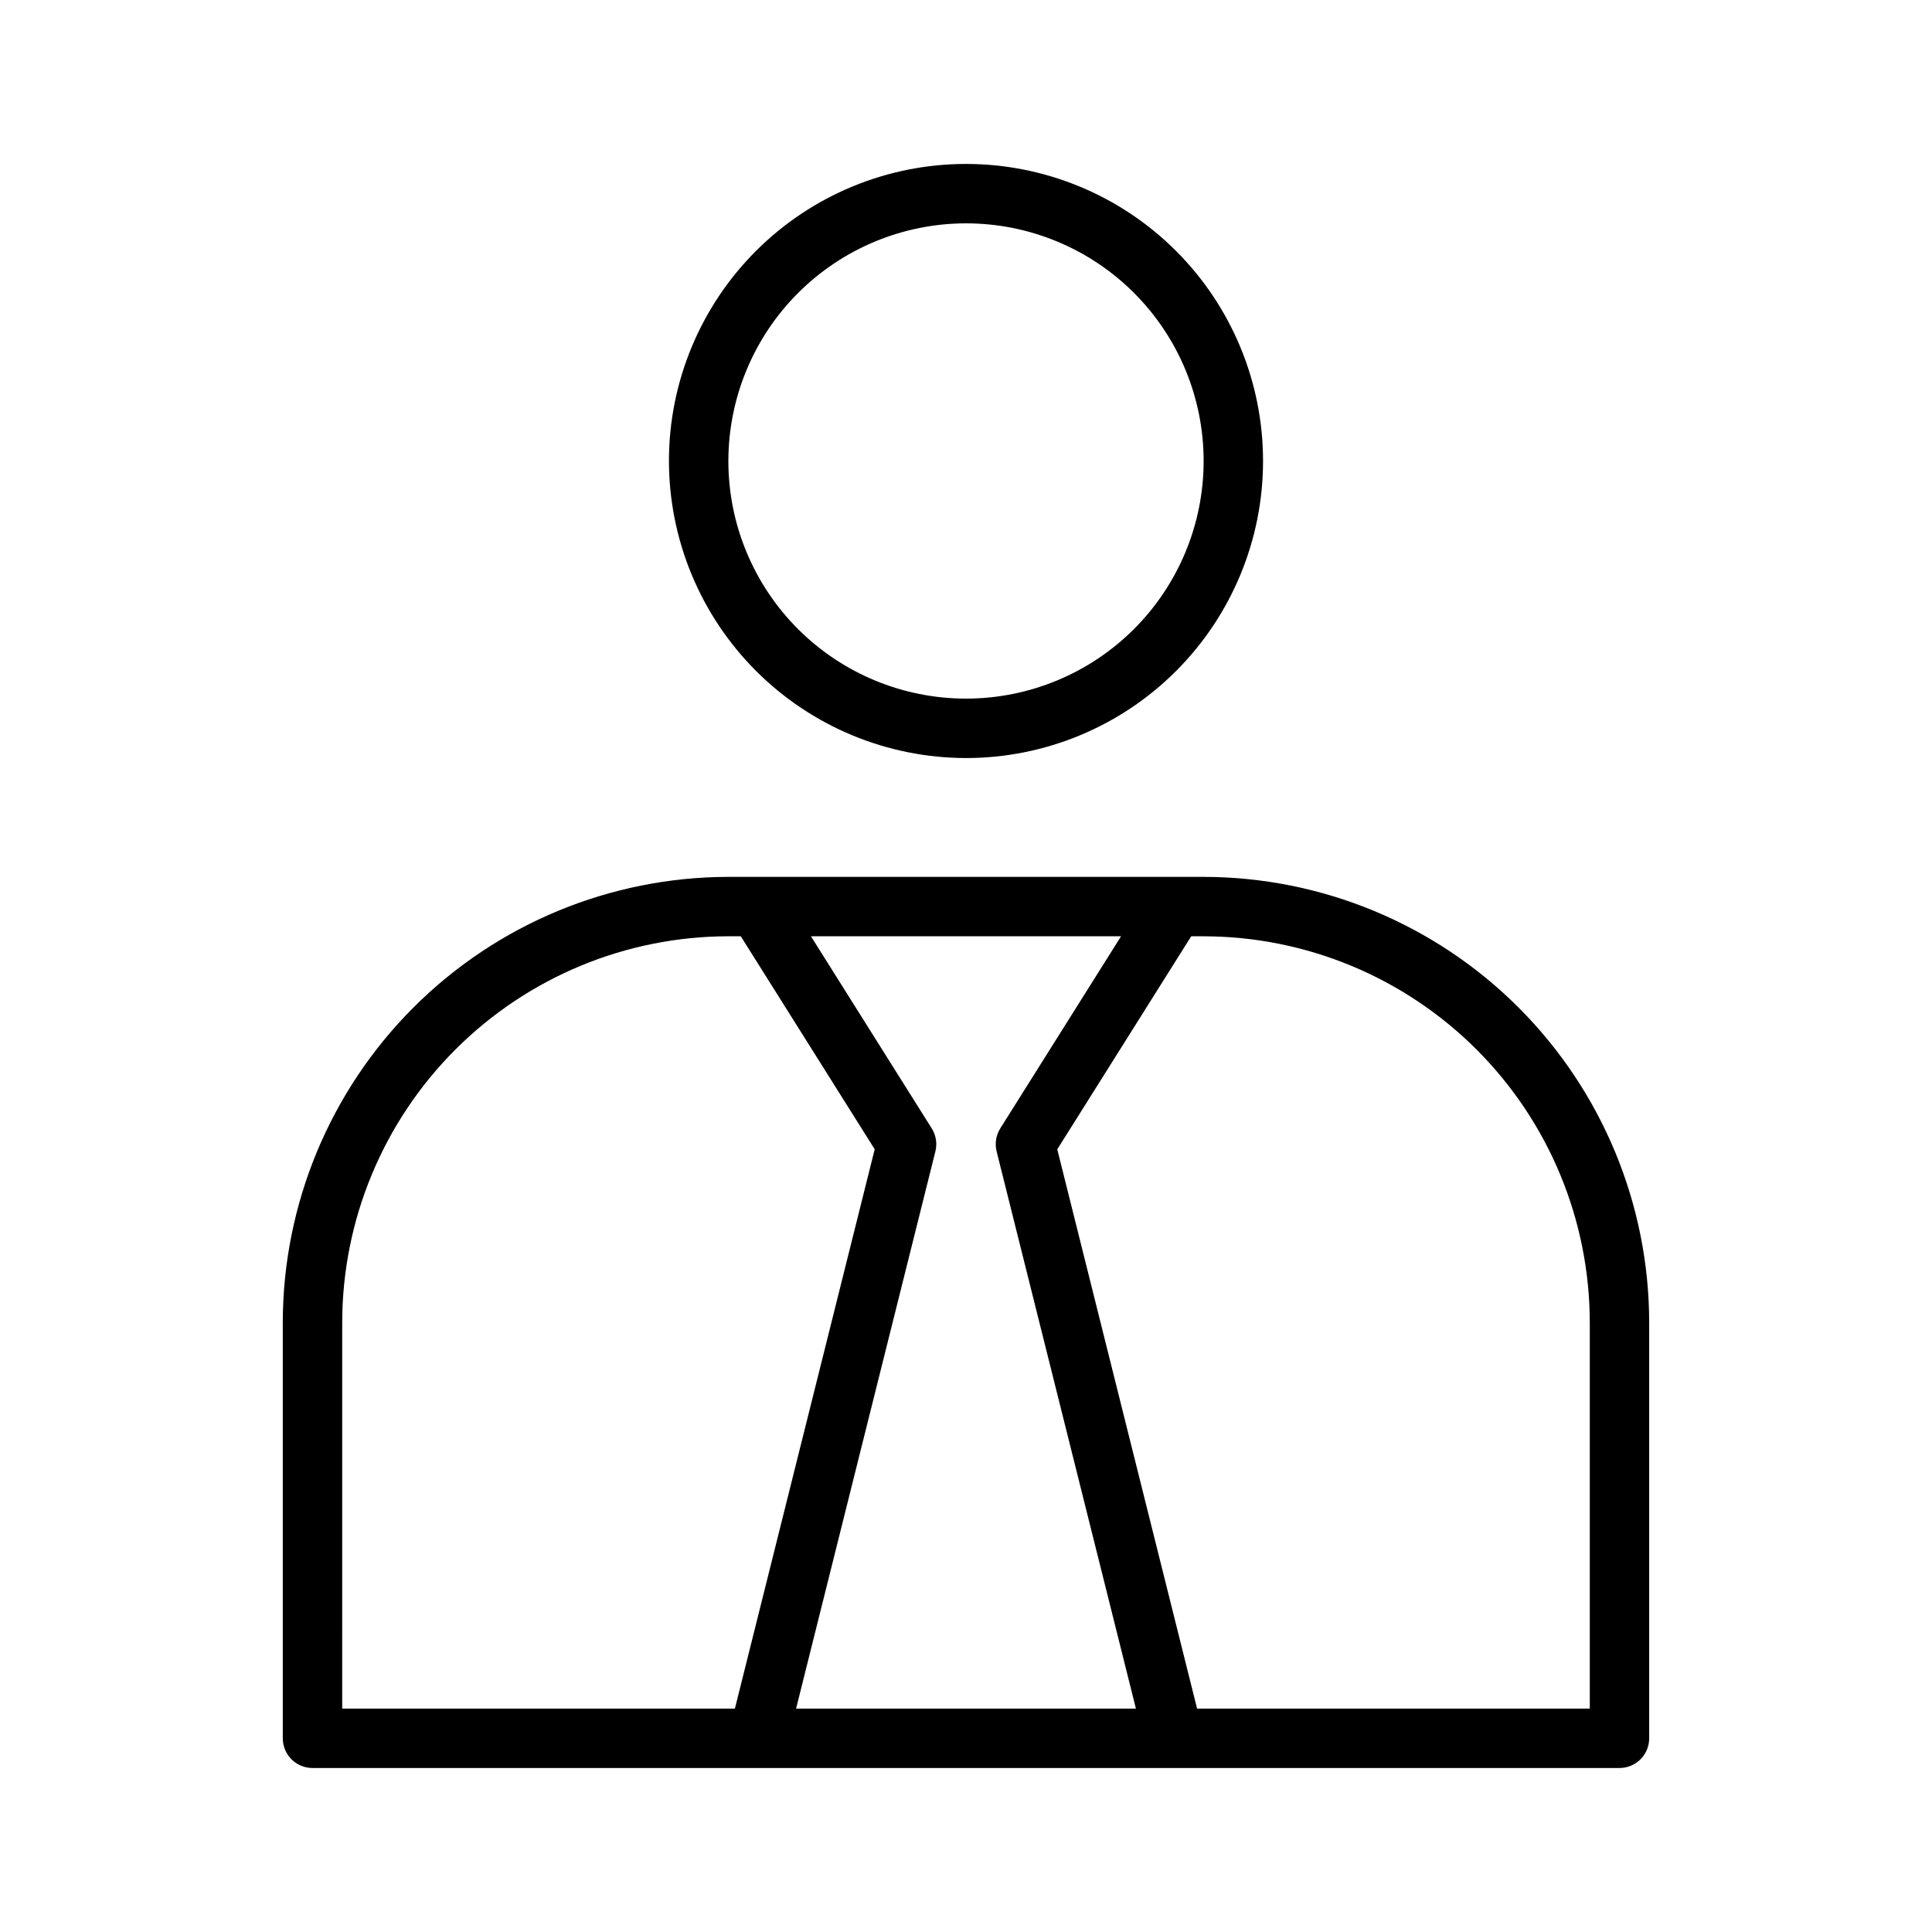
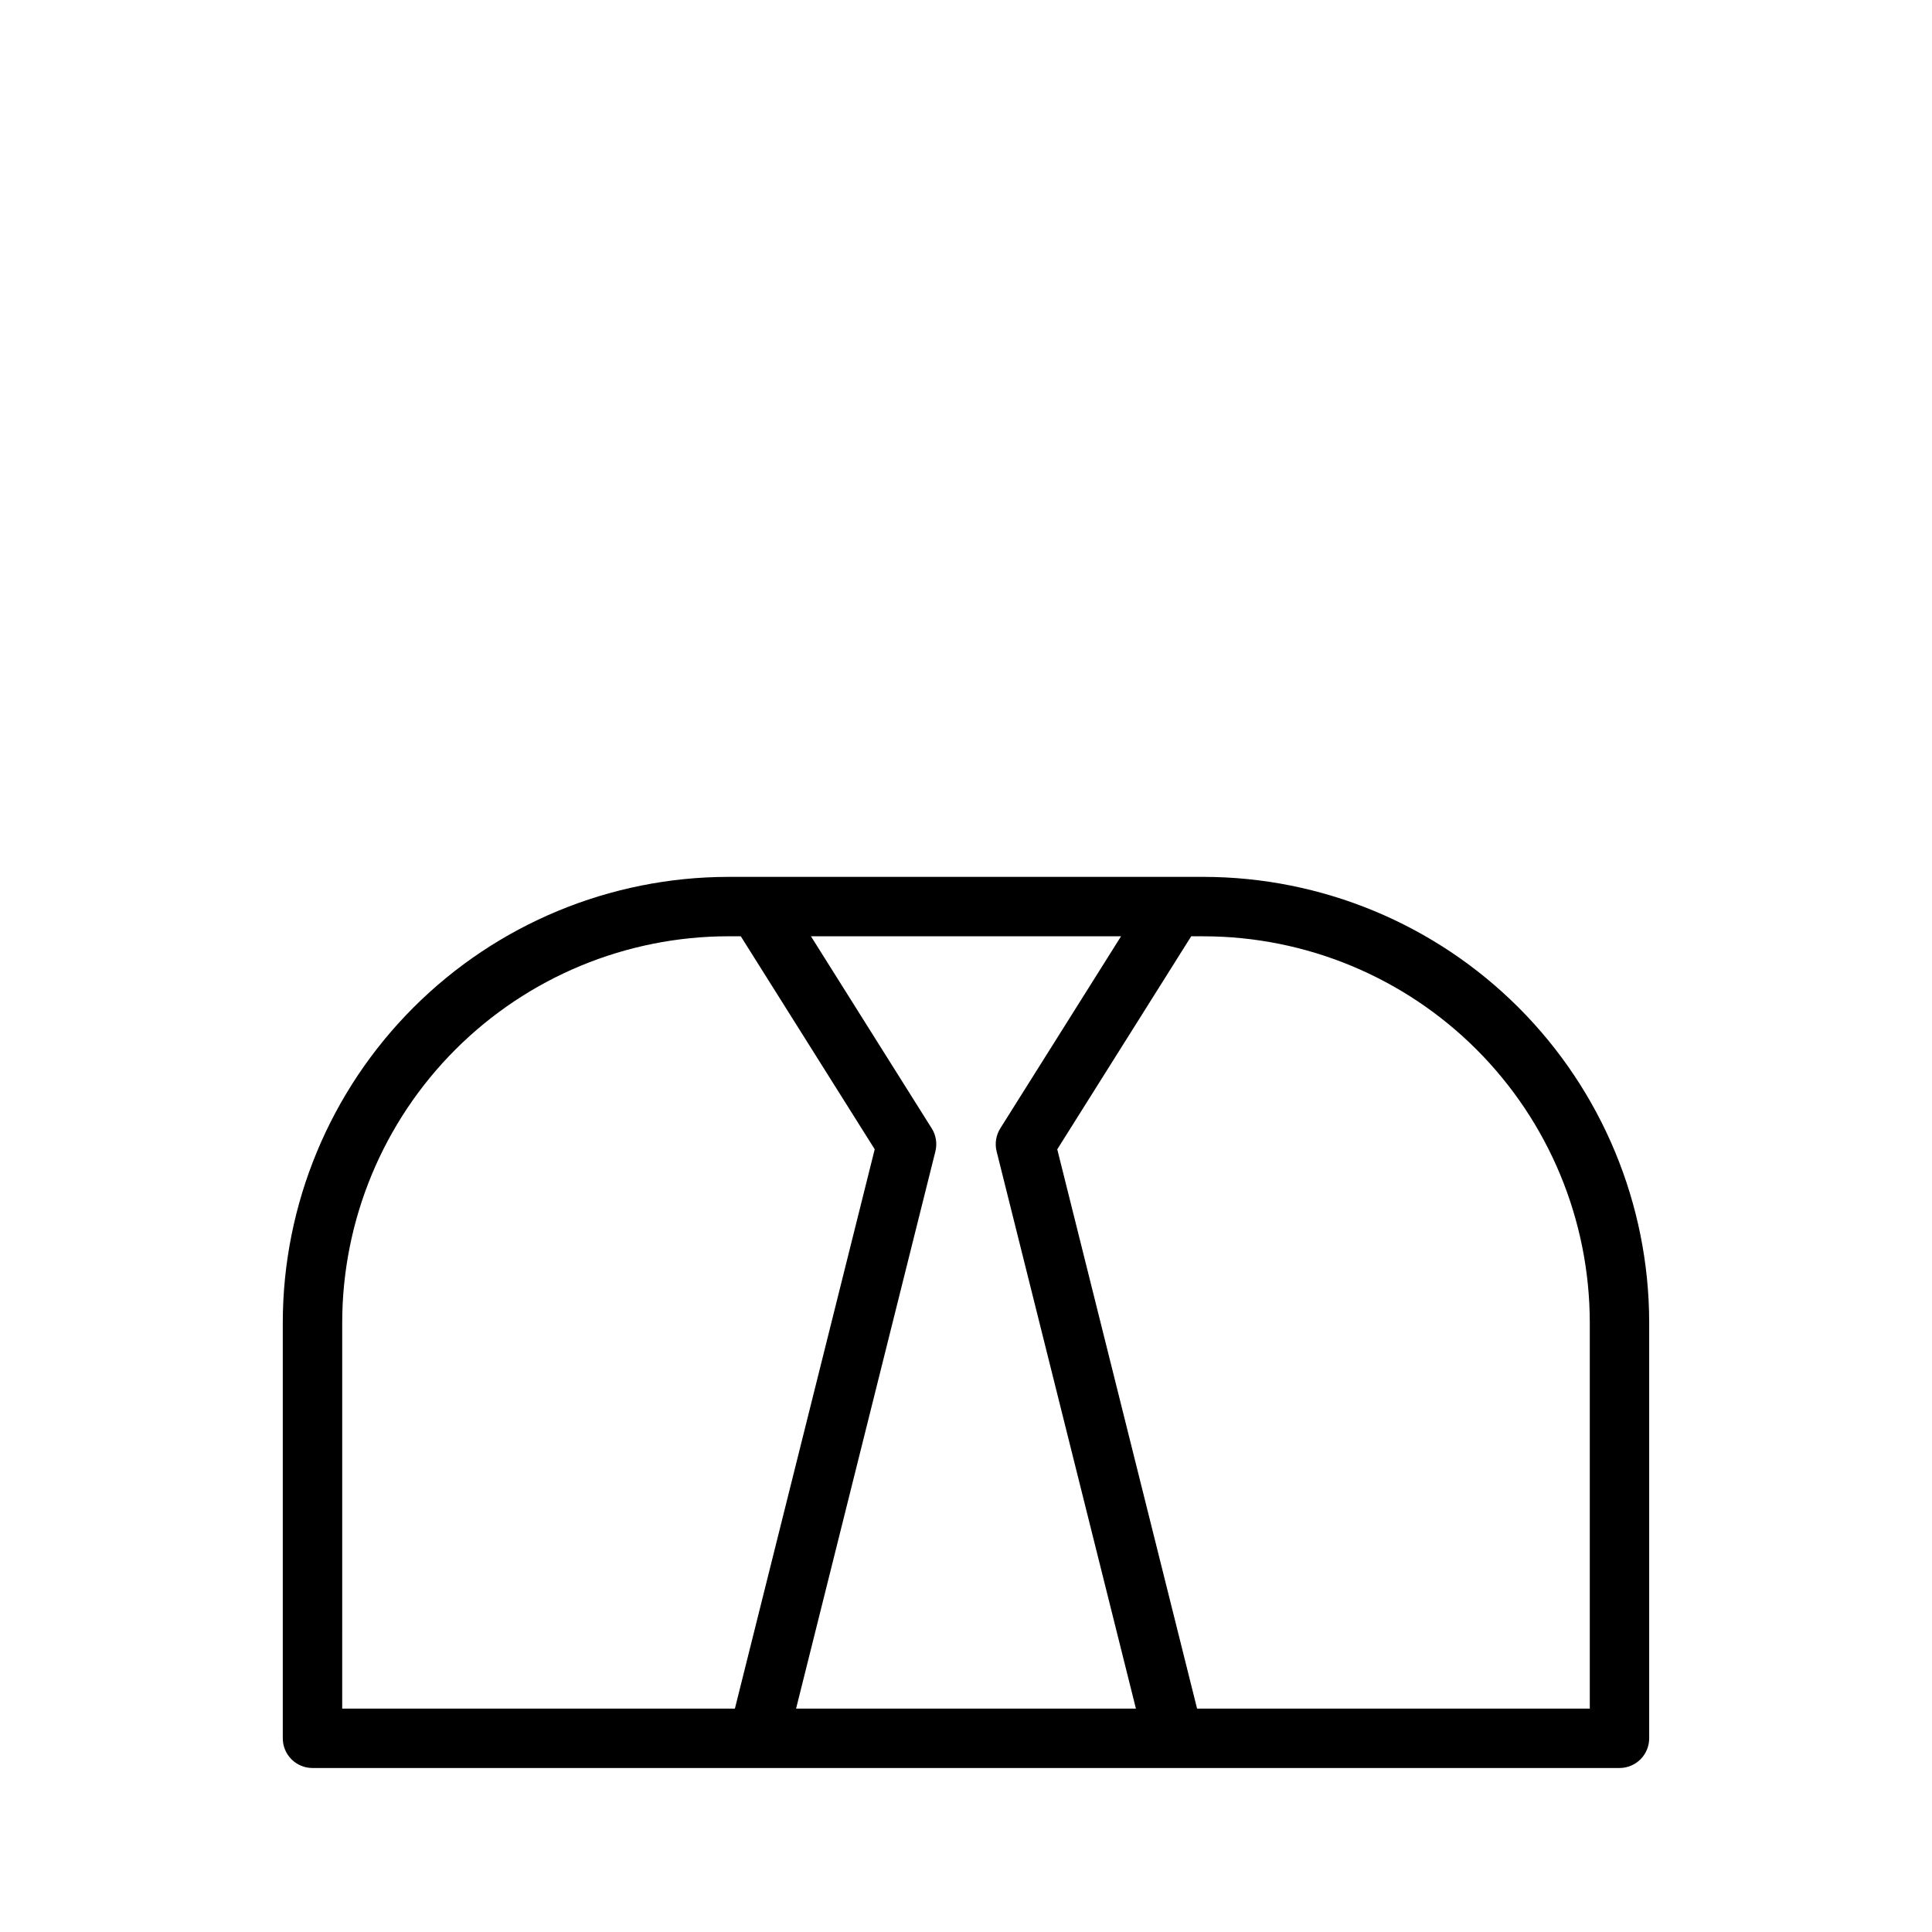
<svg xmlns="http://www.w3.org/2000/svg" fill="#000000" width="800px" height="800px" version="1.1" viewBox="144 144 512 512">
  <g>
-     <path d="m400 344.89c20.875 0 40.898-8.293 55.664-23.059 14.762-14.762 23.055-34.785 23.055-55.66 0-20.879-8.293-40.902-23.055-55.664-14.766-14.766-34.789-23.059-55.664-23.059-20.879 0-40.902 8.293-55.664 23.059-14.766 14.762-23.059 34.785-23.059 55.664 0.027 20.867 8.328 40.879 23.086 55.637 14.758 14.754 34.766 23.059 55.637 23.082zm0-141.7c16.699 0 32.719 6.633 44.531 18.445 11.809 11.809 18.445 27.828 18.445 44.531 0 16.699-6.637 32.719-18.445 44.527-11.812 11.812-27.832 18.445-44.531 18.445-16.703 0-32.723-6.633-44.531-18.445-11.812-11.809-18.445-27.828-18.445-44.527 0.02-16.699 6.66-32.707 18.465-44.512 11.805-11.805 27.812-18.449 44.512-18.465z" />
    <path d="m226.81 612.54h346.37c2.086 0 4.09-0.828 5.566-2.305 1.477-1.477 2.305-3.481 2.305-5.566v-110.21c-0.035-31.305-12.484-61.32-34.621-83.457-22.137-22.137-52.152-34.586-83.457-34.621h-125.95c-31.309 0.035-61.32 12.484-83.457 34.621-22.137 22.137-34.59 52.152-34.625 83.457v110.21c0 2.086 0.828 4.09 2.305 5.566 1.477 1.477 3.481 2.305 5.566 2.305zm164.11-169.5-32.012-50.918h82.184l-32.008 50.914v0.004c-1.141 1.812-1.488 4.016-0.969 6.094l36.914 147.66h-90.059l36.918-147.66v-0.004c0.52-2.078 0.172-4.281-0.969-6.094zm174.39 51.418v102.34l-104.07 0.004-37.055-148.22 35.496-56.453h3.293c27.129 0.031 53.141 10.824 72.328 30.008 19.184 19.188 29.977 45.199 30.008 72.328zm-330.62 0c0.031-27.129 10.82-53.141 30.008-72.328 19.184-19.184 45.195-29.977 72.328-30.008h3.289l35.492 56.449-37.051 148.23h-104.07z" />
  </g>
</svg>